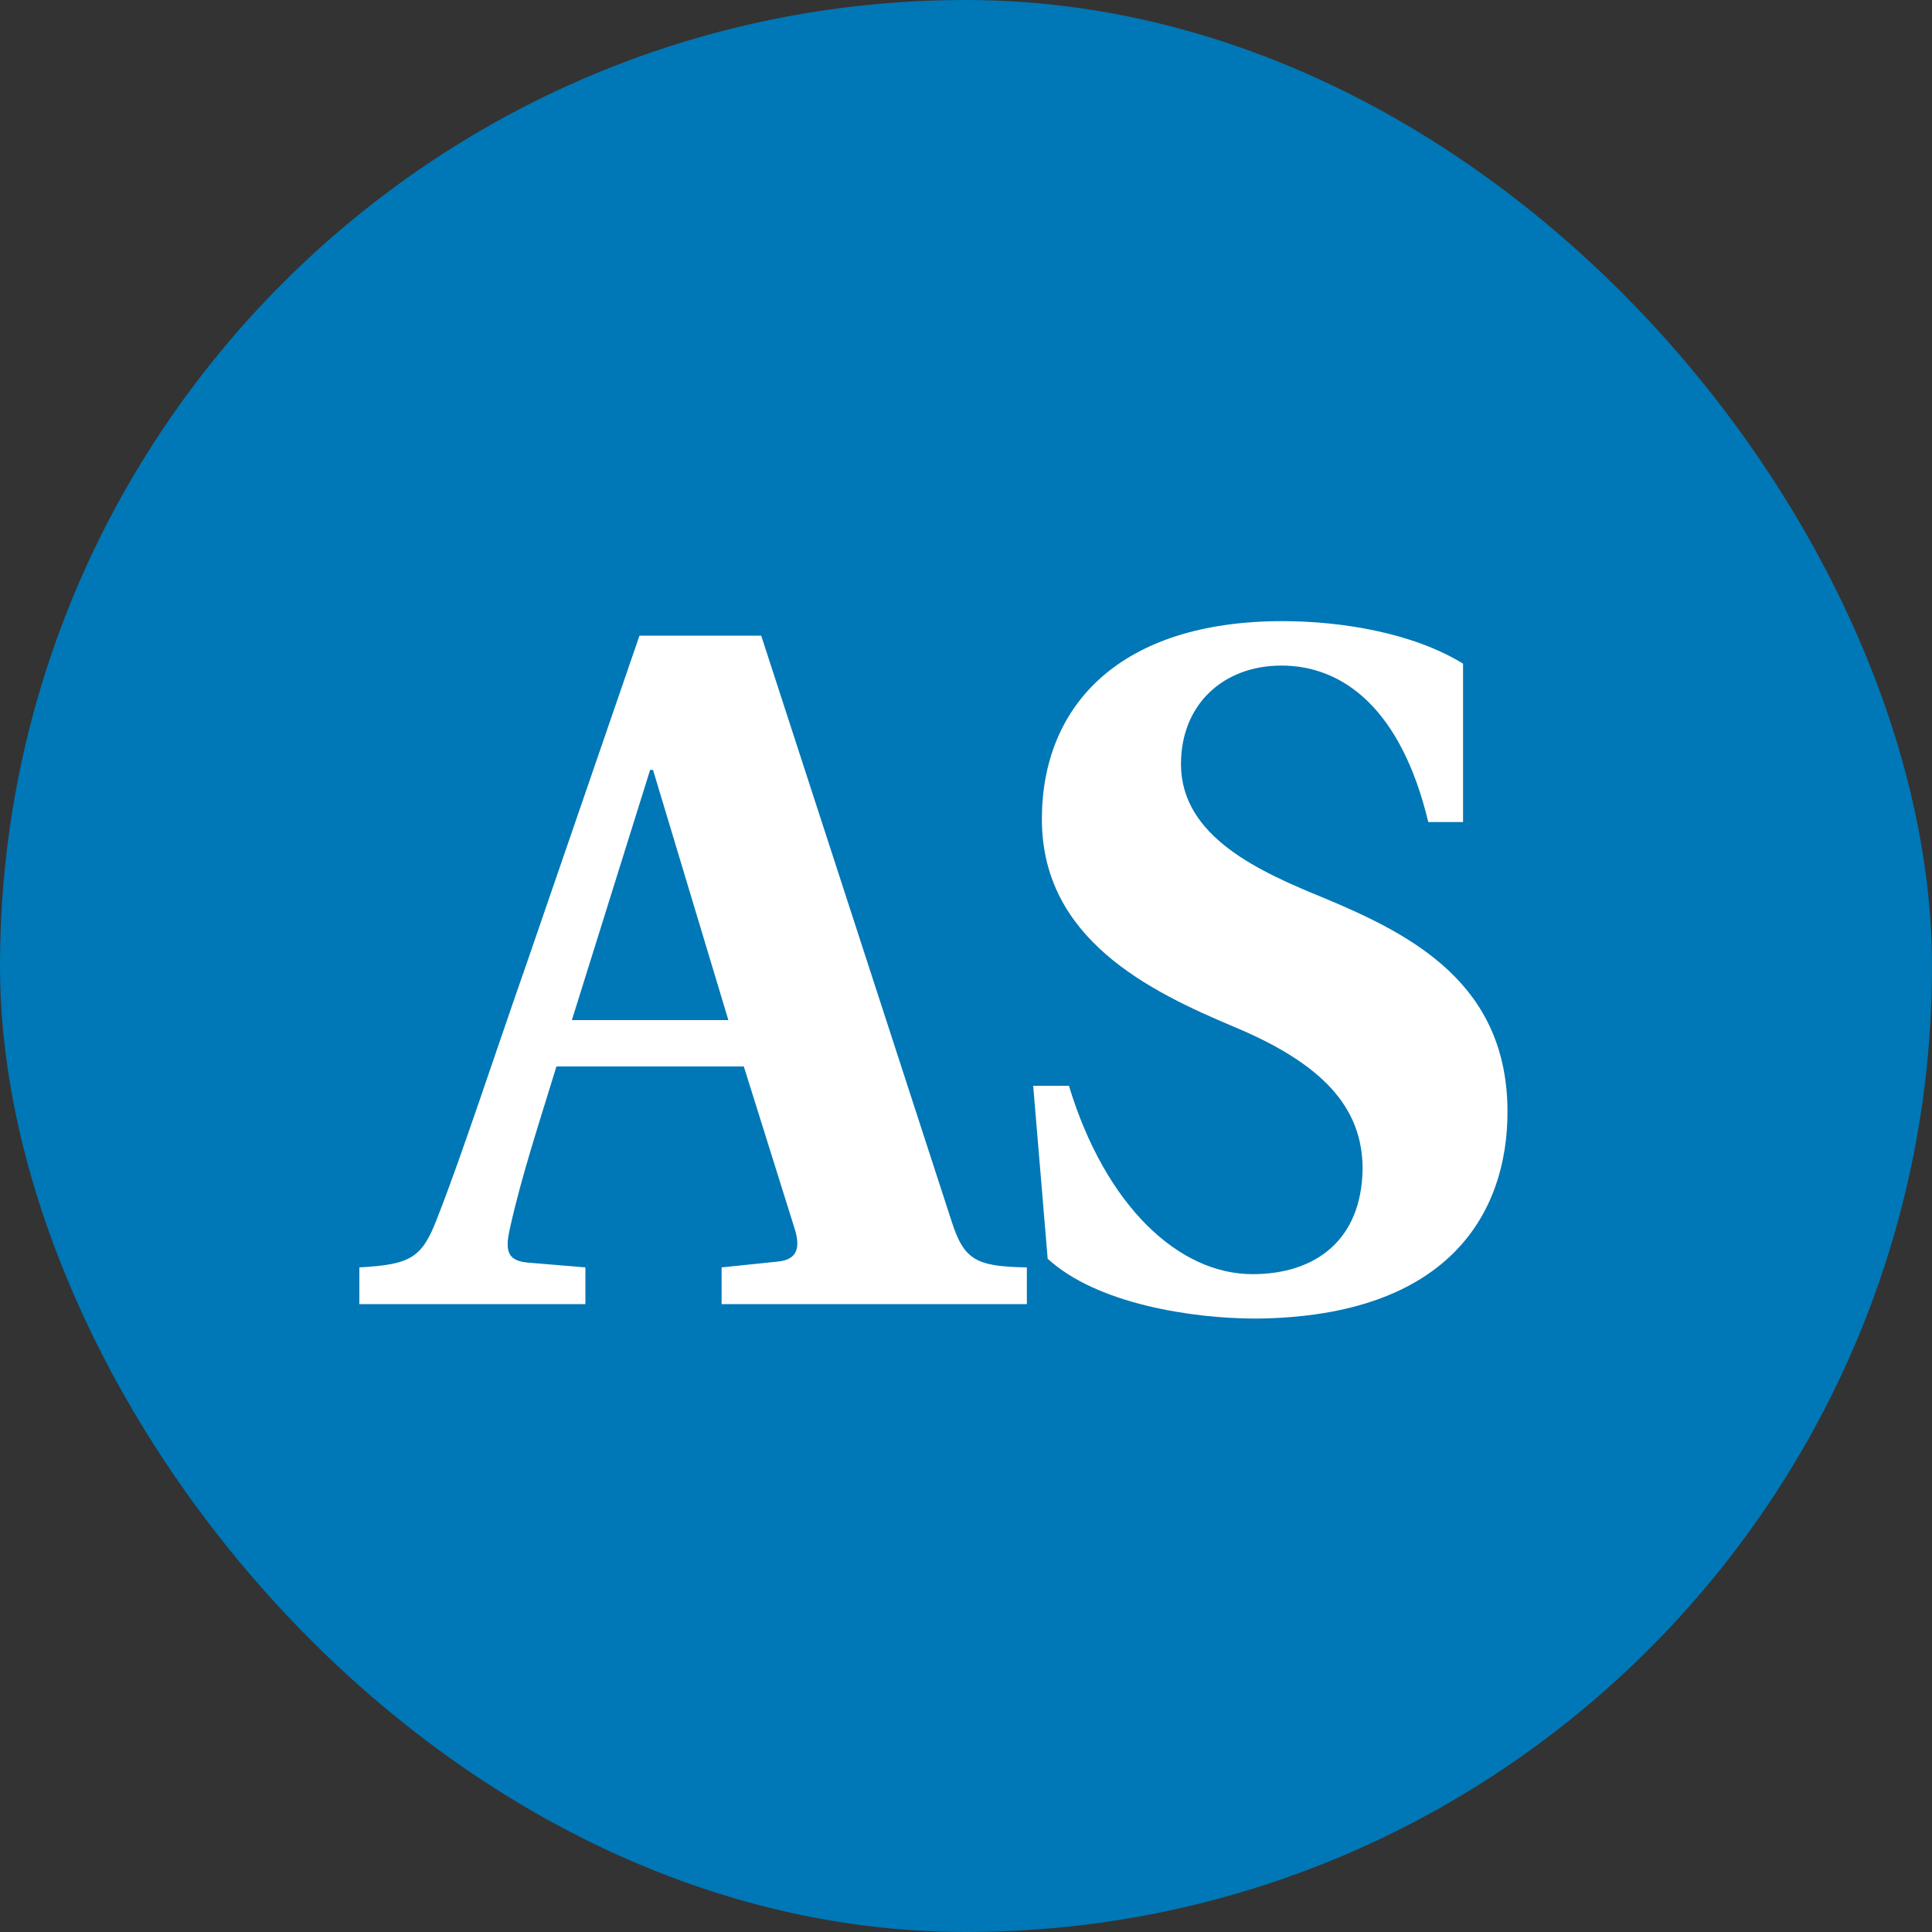
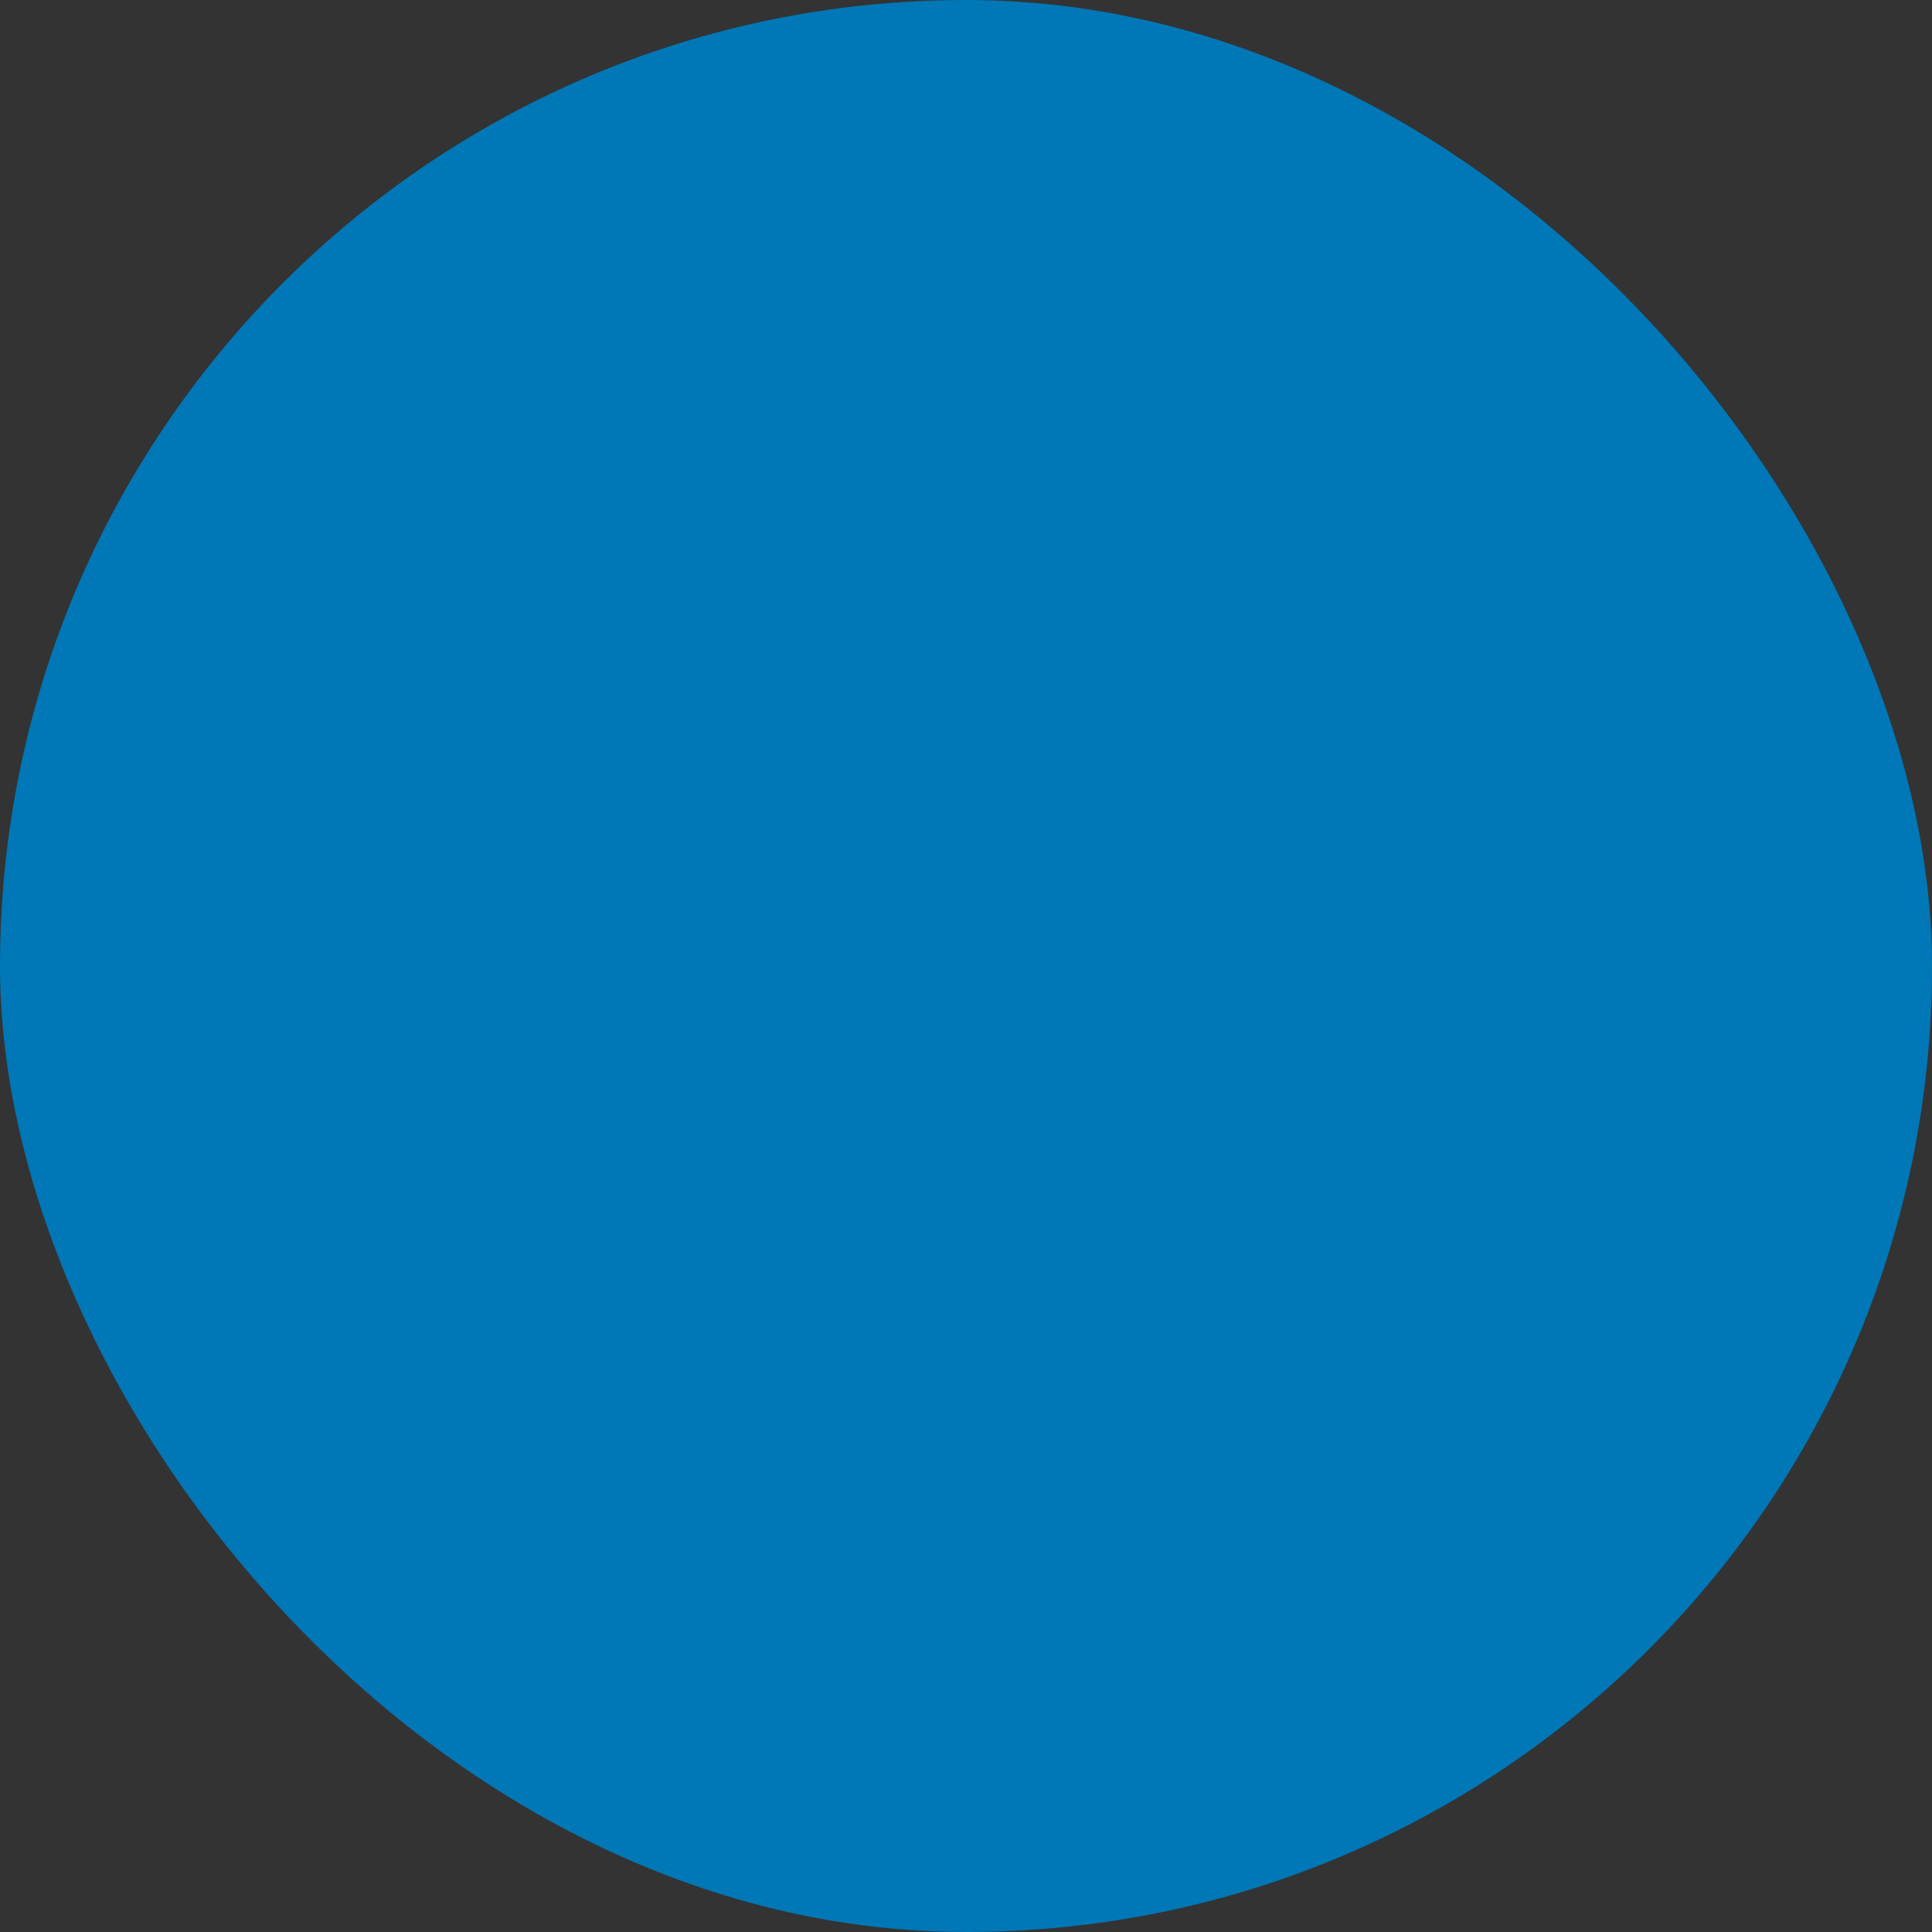
<svg xmlns="http://www.w3.org/2000/svg" width="40" height="40" viewBox="0 0 40 40" fill="none">
  <rect x="0" y="0" width="40" height="40" fill="#333333" stroke="none" />
  <rect width="40" height="40" rx="20" fill="#0077B6" />
-   <path d="M12.12 27H7.44V26.24C8.52 26.18 8.74 26.04 9.06 25.2C9.54 23.98 10.2 21.96 10.92 19.9L13.24 13.16H15.76L19.7 25.28C19.96 26.1 20.22 26.22 21.26 26.24V27H14.94V26.24L16.1 26.12C16.52 26.08 16.58 25.82 16.44 25.4L15.4 22.08H11.52C11.16 23.26 10.8 24.34 10.56 25.42C10.46 25.86 10.48 26.1 10.92 26.14L12.12 26.24V27ZM11.84 21.12H15.08L13.52 15.94H13.46L11.84 21.12ZM30.291 17.02H29.571C29.011 14.68 27.811 13.78 26.531 13.78C25.331 13.78 24.451 14.58 24.451 15.82C24.451 17.34 26.111 18.06 27.431 18.6C29.251 19.36 31.211 20.38 31.211 23.02C31.211 25.1 30.011 27.26 26.011 27.3C24.691 27.3 22.711 27 21.691 26.06L21.391 22.48H22.131C22.891 24.98 24.411 26.38 25.931 26.38C27.231 26.38 28.191 25.68 28.211 24.2C28.211 22.92 27.371 22.02 25.551 21.26C23.791 20.52 21.571 19.44 21.571 16.96C21.571 14.6 23.191 12.86 26.551 12.86C27.771 12.86 29.251 13.1 30.291 13.74V17.02Z" fill="white" />
</svg>